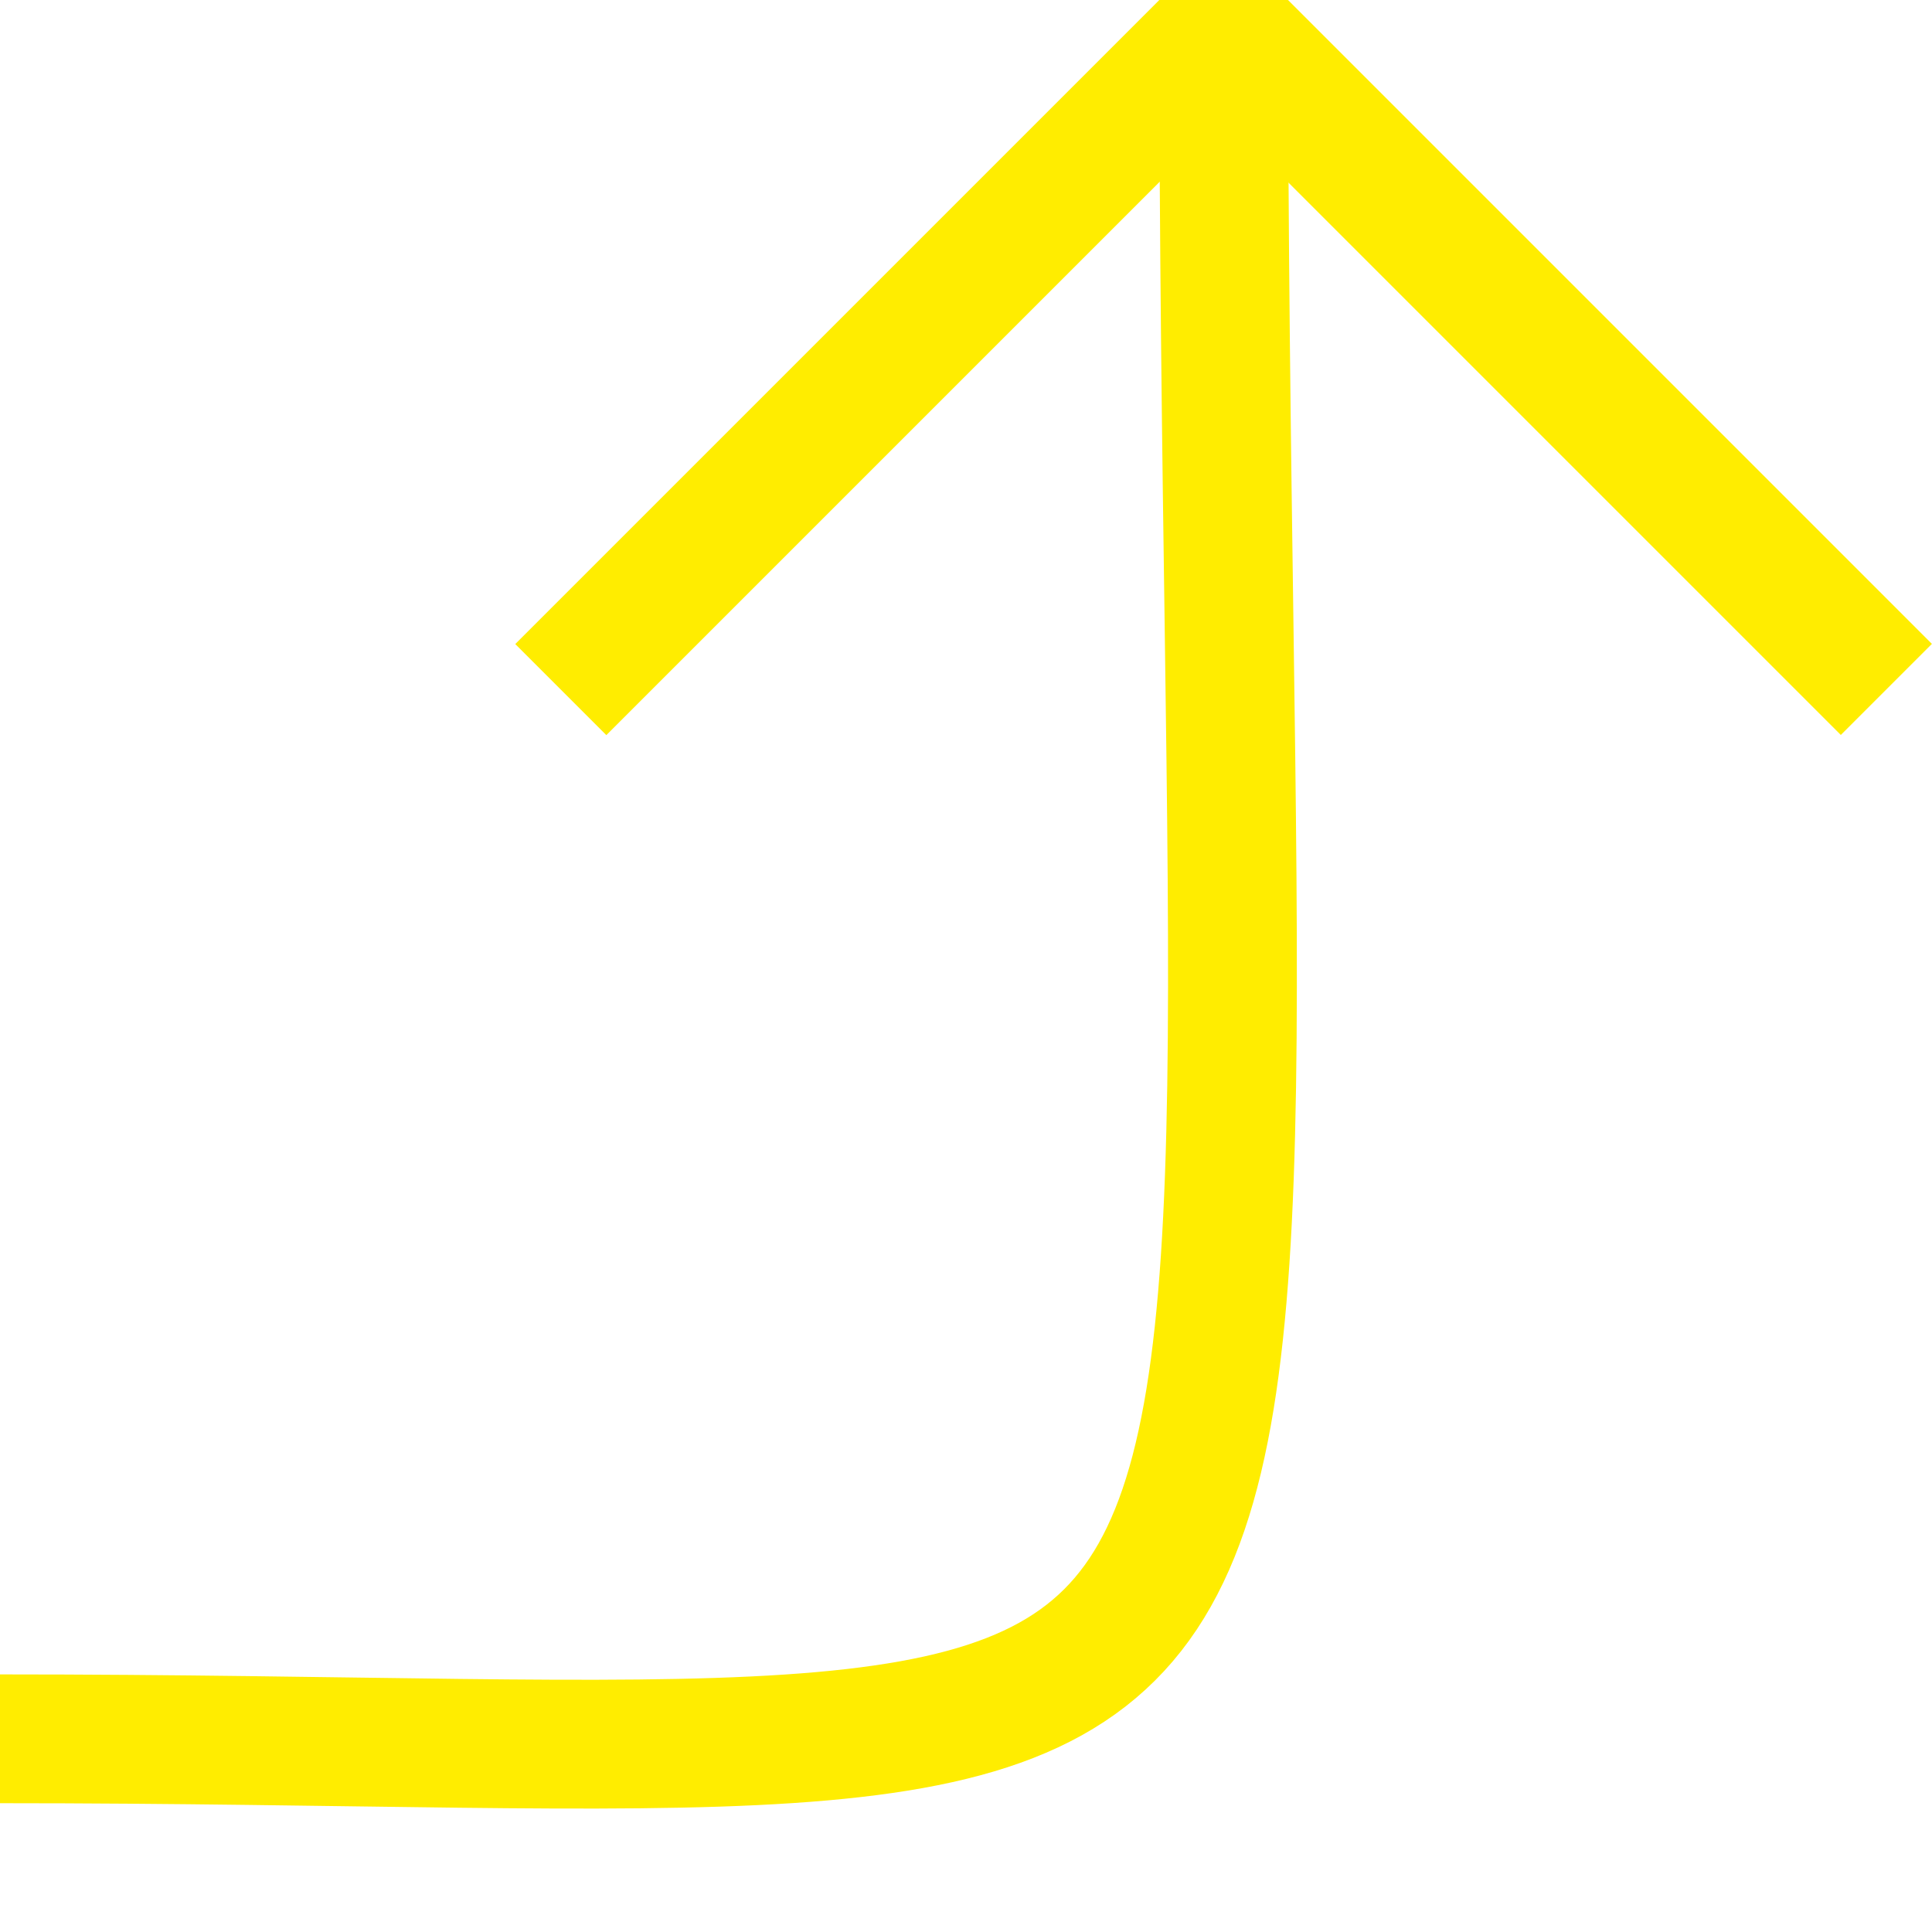
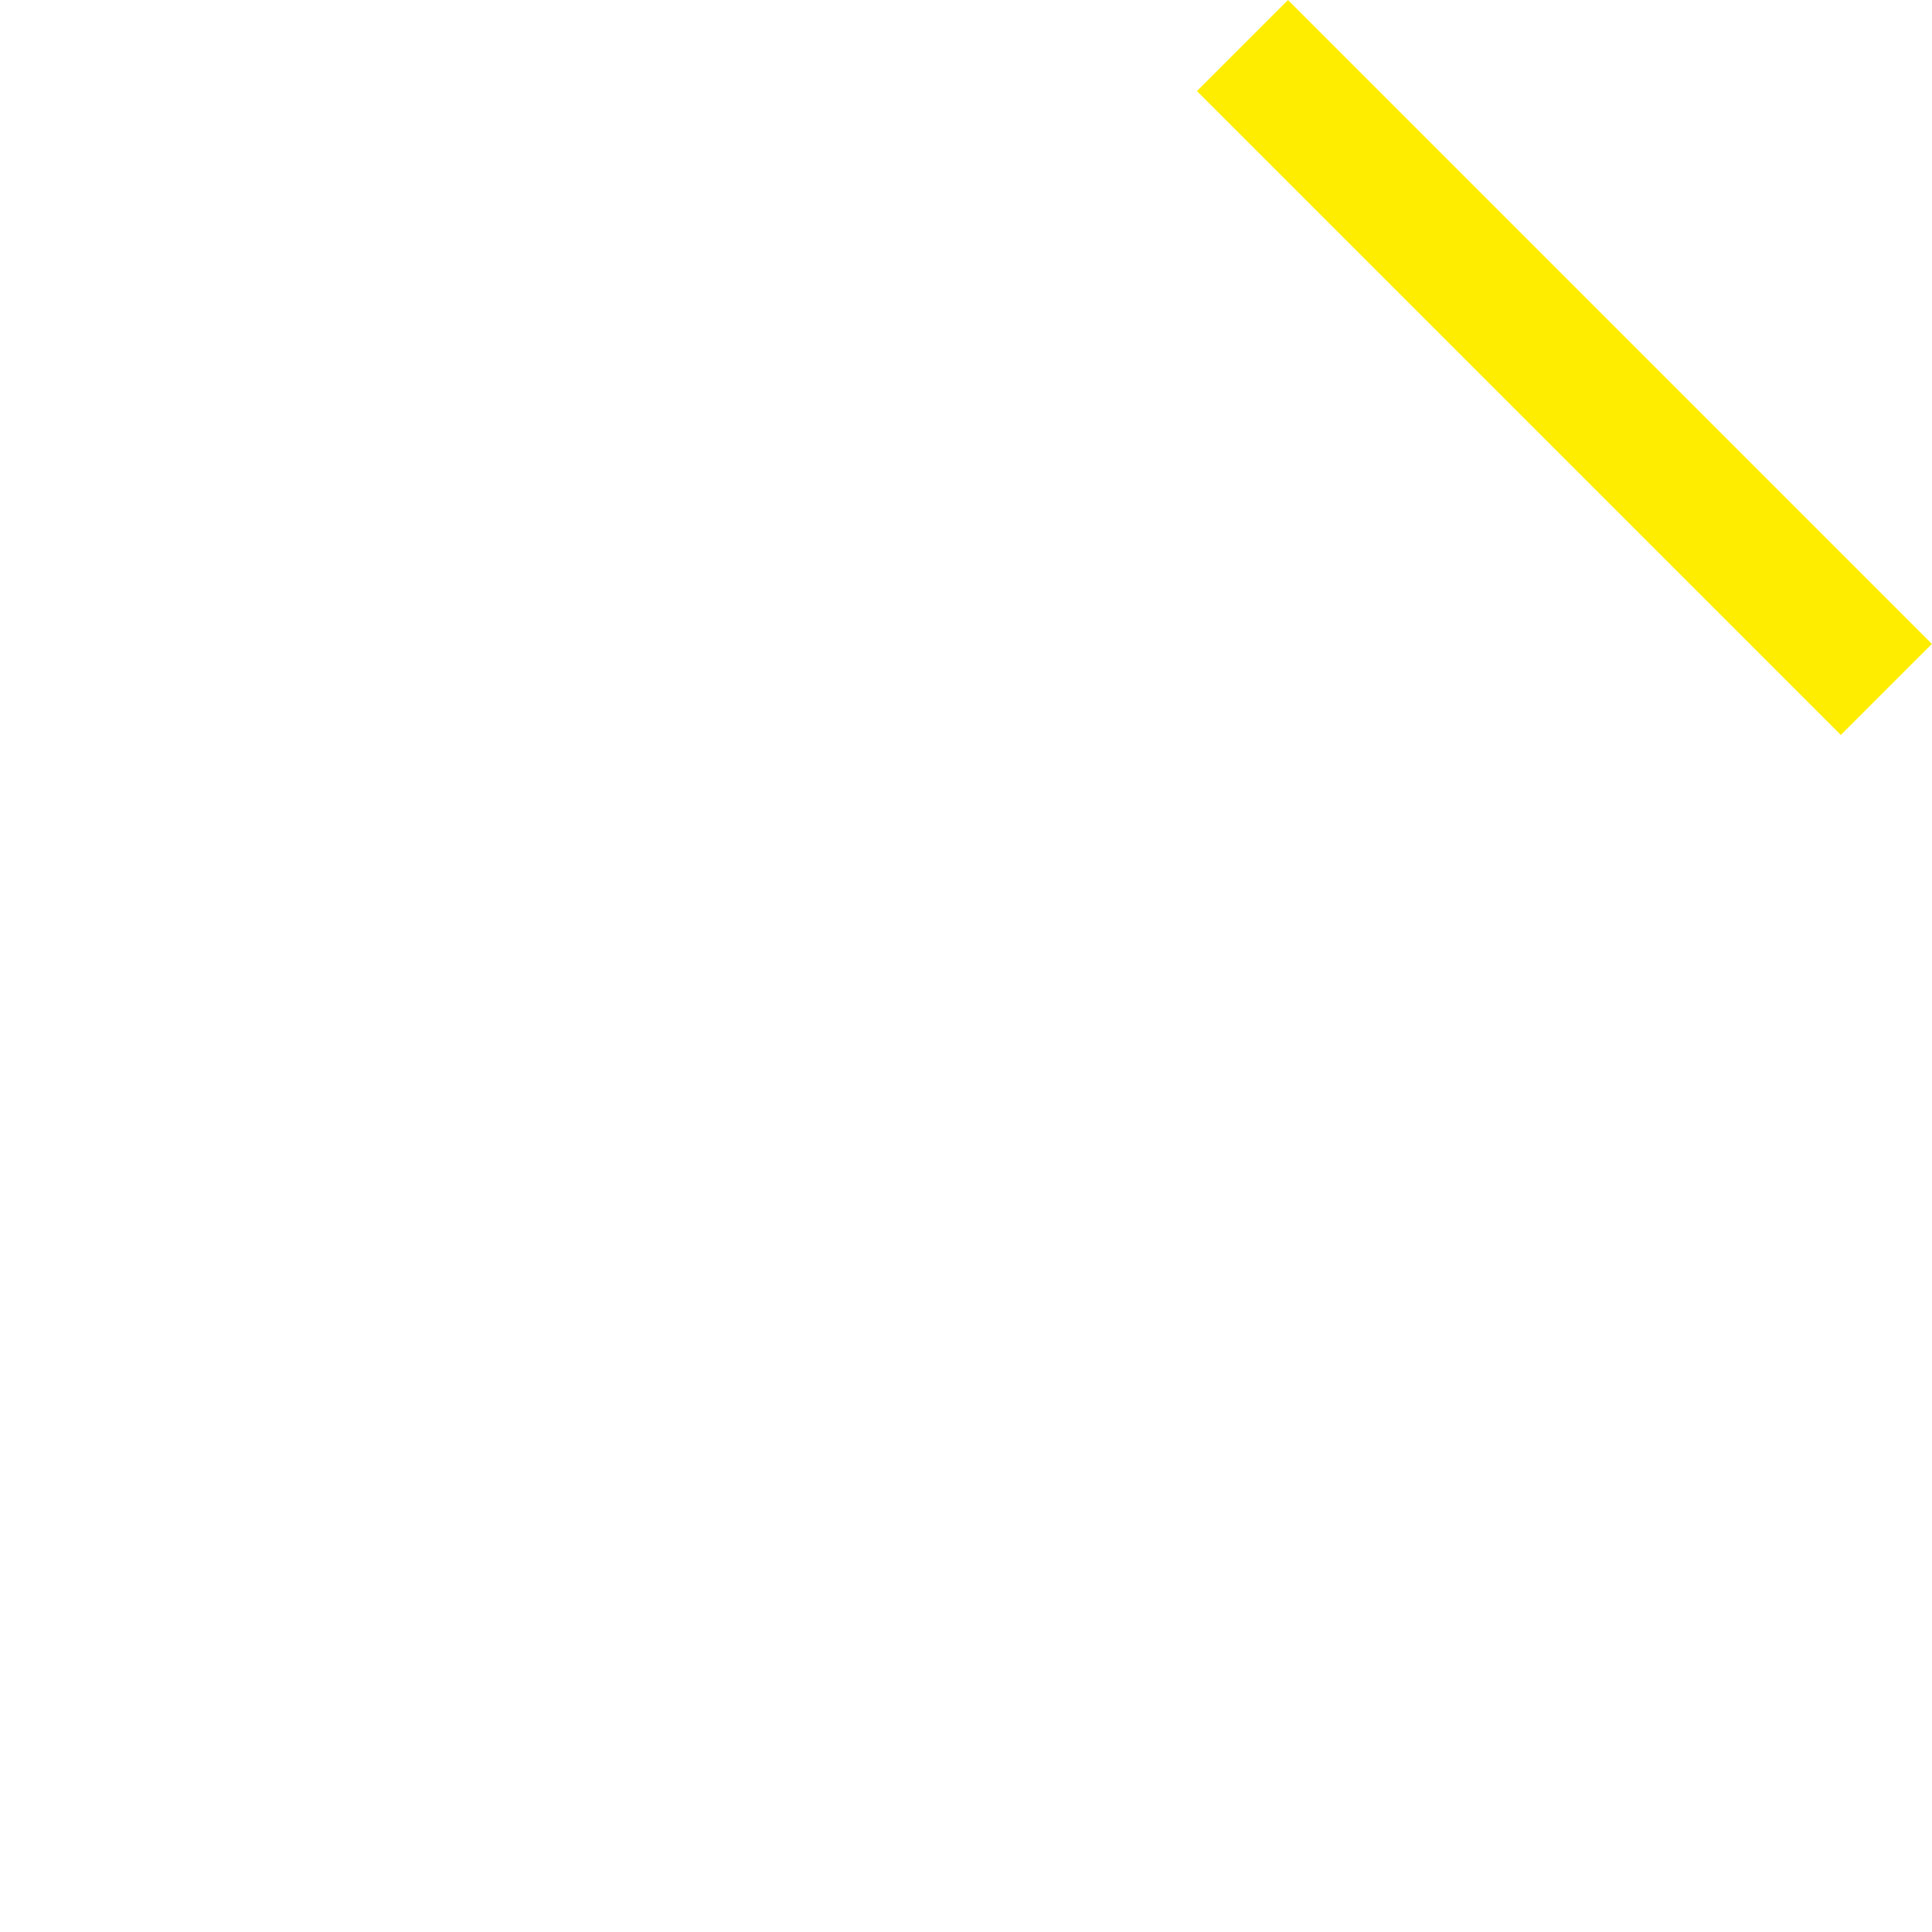
<svg xmlns="http://www.w3.org/2000/svg" width="15" height="15" viewBox="0 0 15 15" fill="none">
-   <path d="M0 13.5C11 13.5 9.5 15 9.5 0" stroke="#FFED00" />
-   <line x1="9.354" y1="0.354" x2="4.354" y2="5.354" stroke="#FFED00" />
  <line y1="-0.5" x2="7.071" y2="-0.5" transform="matrix(0.707 0.707 0.707 -0.707 10 0)" stroke="#FFED00" />
</svg>